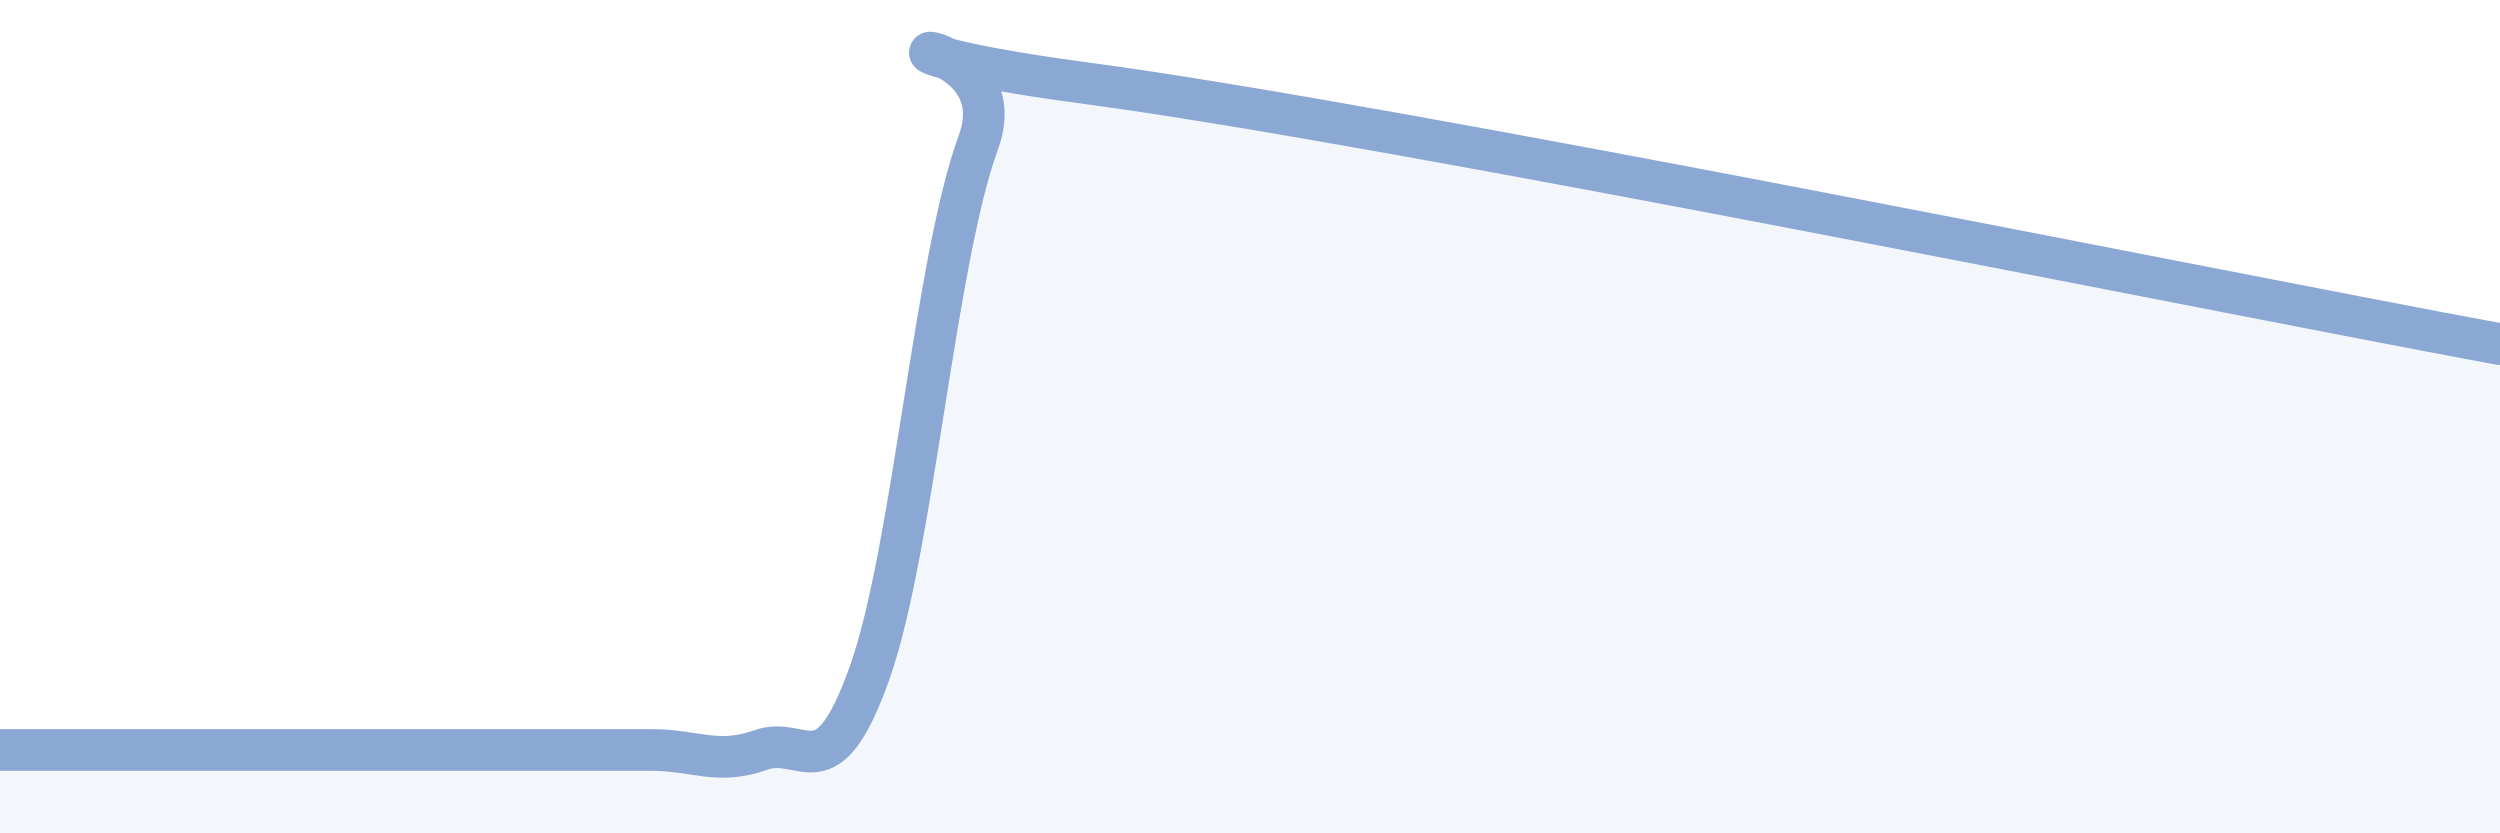
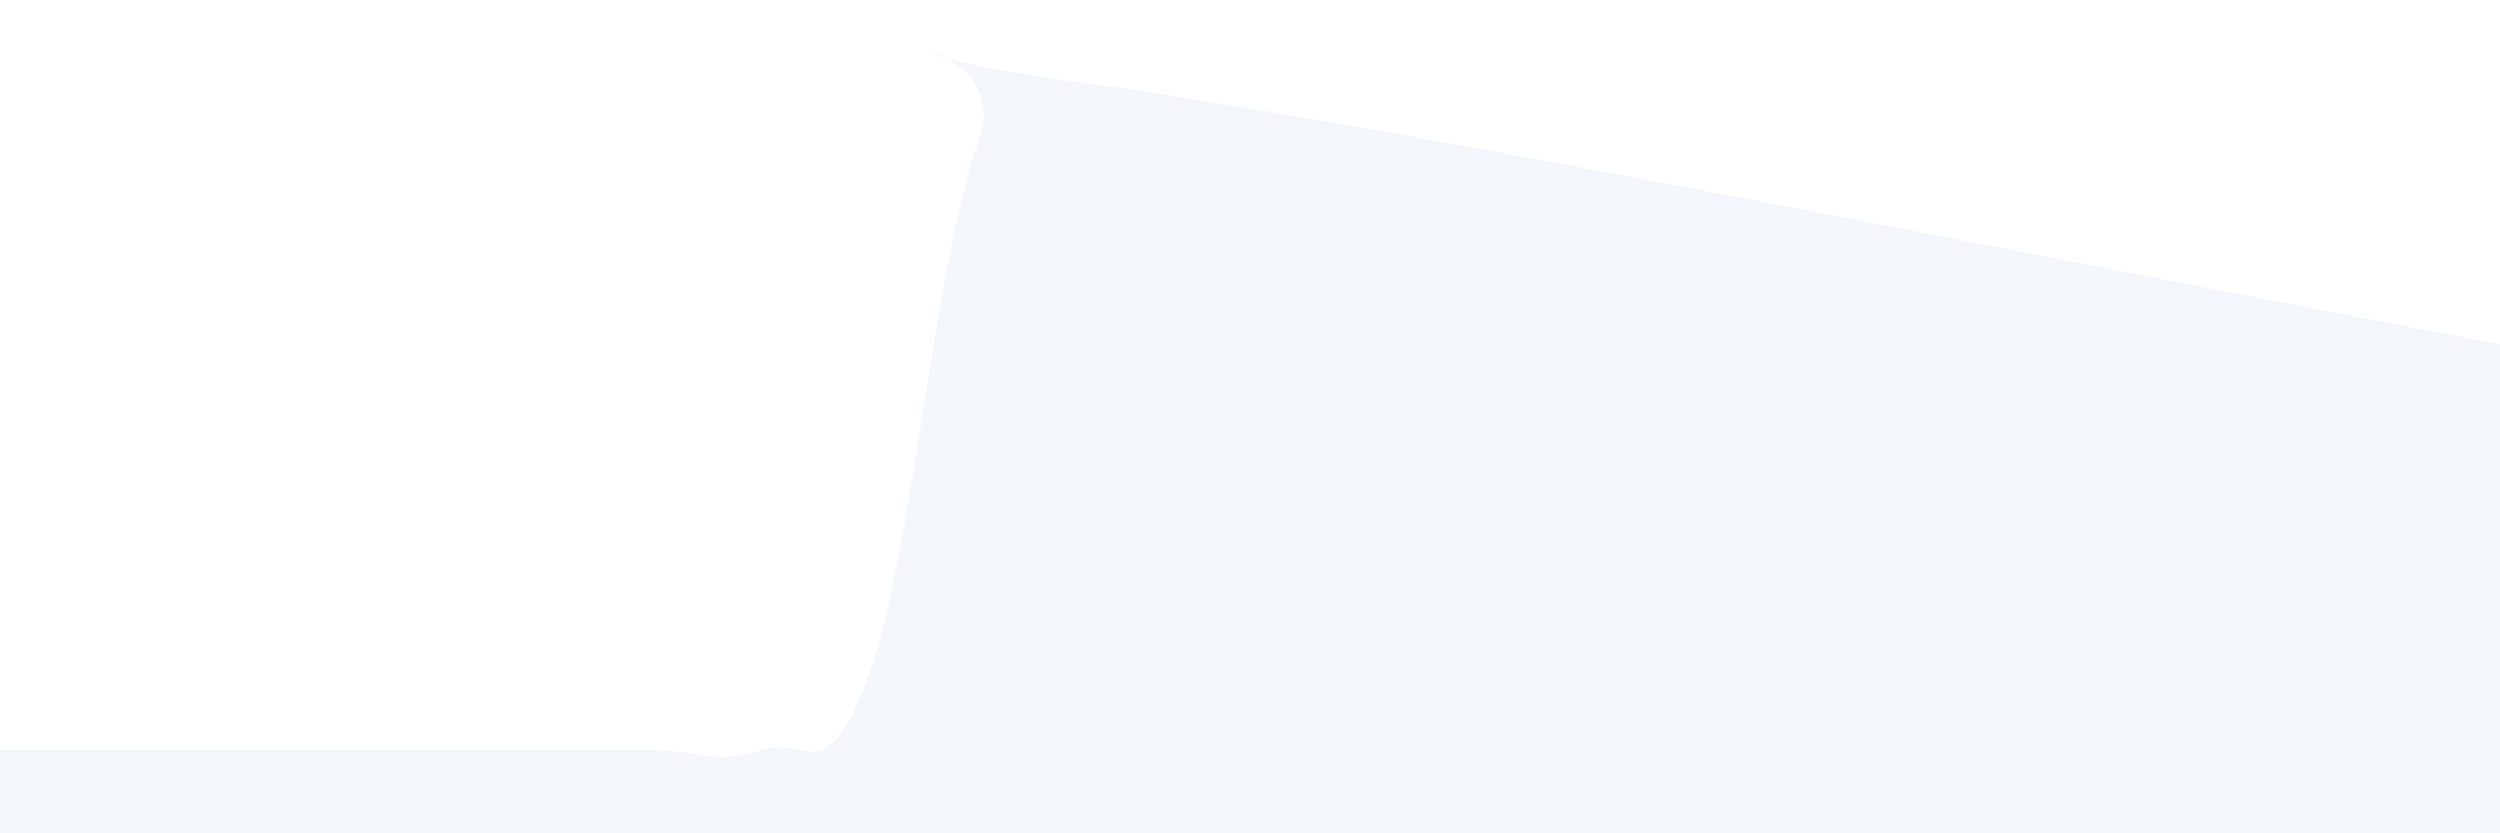
<svg xmlns="http://www.w3.org/2000/svg" width="60" height="20" viewBox="0 0 60 20">
  <path d="M 0,18 C 0.52,18 1.57,18 2.61,18 C 3.65,18 4.18,18 5.22,18 C 6.26,18 6.79,18 7.83,18 C 8.87,18 9.39,18 10.43,18 C 11.47,18 12,18 13.04,18 C 14.08,18 14.61,18 15.65,18 C 16.69,18 17.22,18.37 18.26,18 C 19.3,17.63 19.83,19.07 20.87,16.15 C 21.91,13.23 22.44,6.25 23.48,3.42 C 24.52,0.59 18.79,1.03 26.09,2 C 33.39,2.97 53.22,7.01 60,8.26L60 20L0 20Z" fill="#8ba7d3" opacity="0.1" stroke-linecap="round" stroke-linejoin="round" />
-   <path d="M 0,18 C 0.52,18 1.57,18 2.61,18 C 3.65,18 4.18,18 5.22,18 C 6.26,18 6.79,18 7.83,18 C 8.87,18 9.39,18 10.43,18 C 11.47,18 12,18 13.04,18 C 14.08,18 14.61,18 15.65,18 C 16.69,18 17.22,18.37 18.26,18 C 19.3,17.63 19.83,19.07 20.87,16.15 C 21.91,13.23 22.44,6.25 23.48,3.42 C 24.52,0.59 18.79,1.03 26.09,2 C 33.39,2.97 53.22,7.01 60,8.26" stroke="#8ba7d3" stroke-width="1" fill="none" stroke-linecap="round" stroke-linejoin="round" />
</svg>